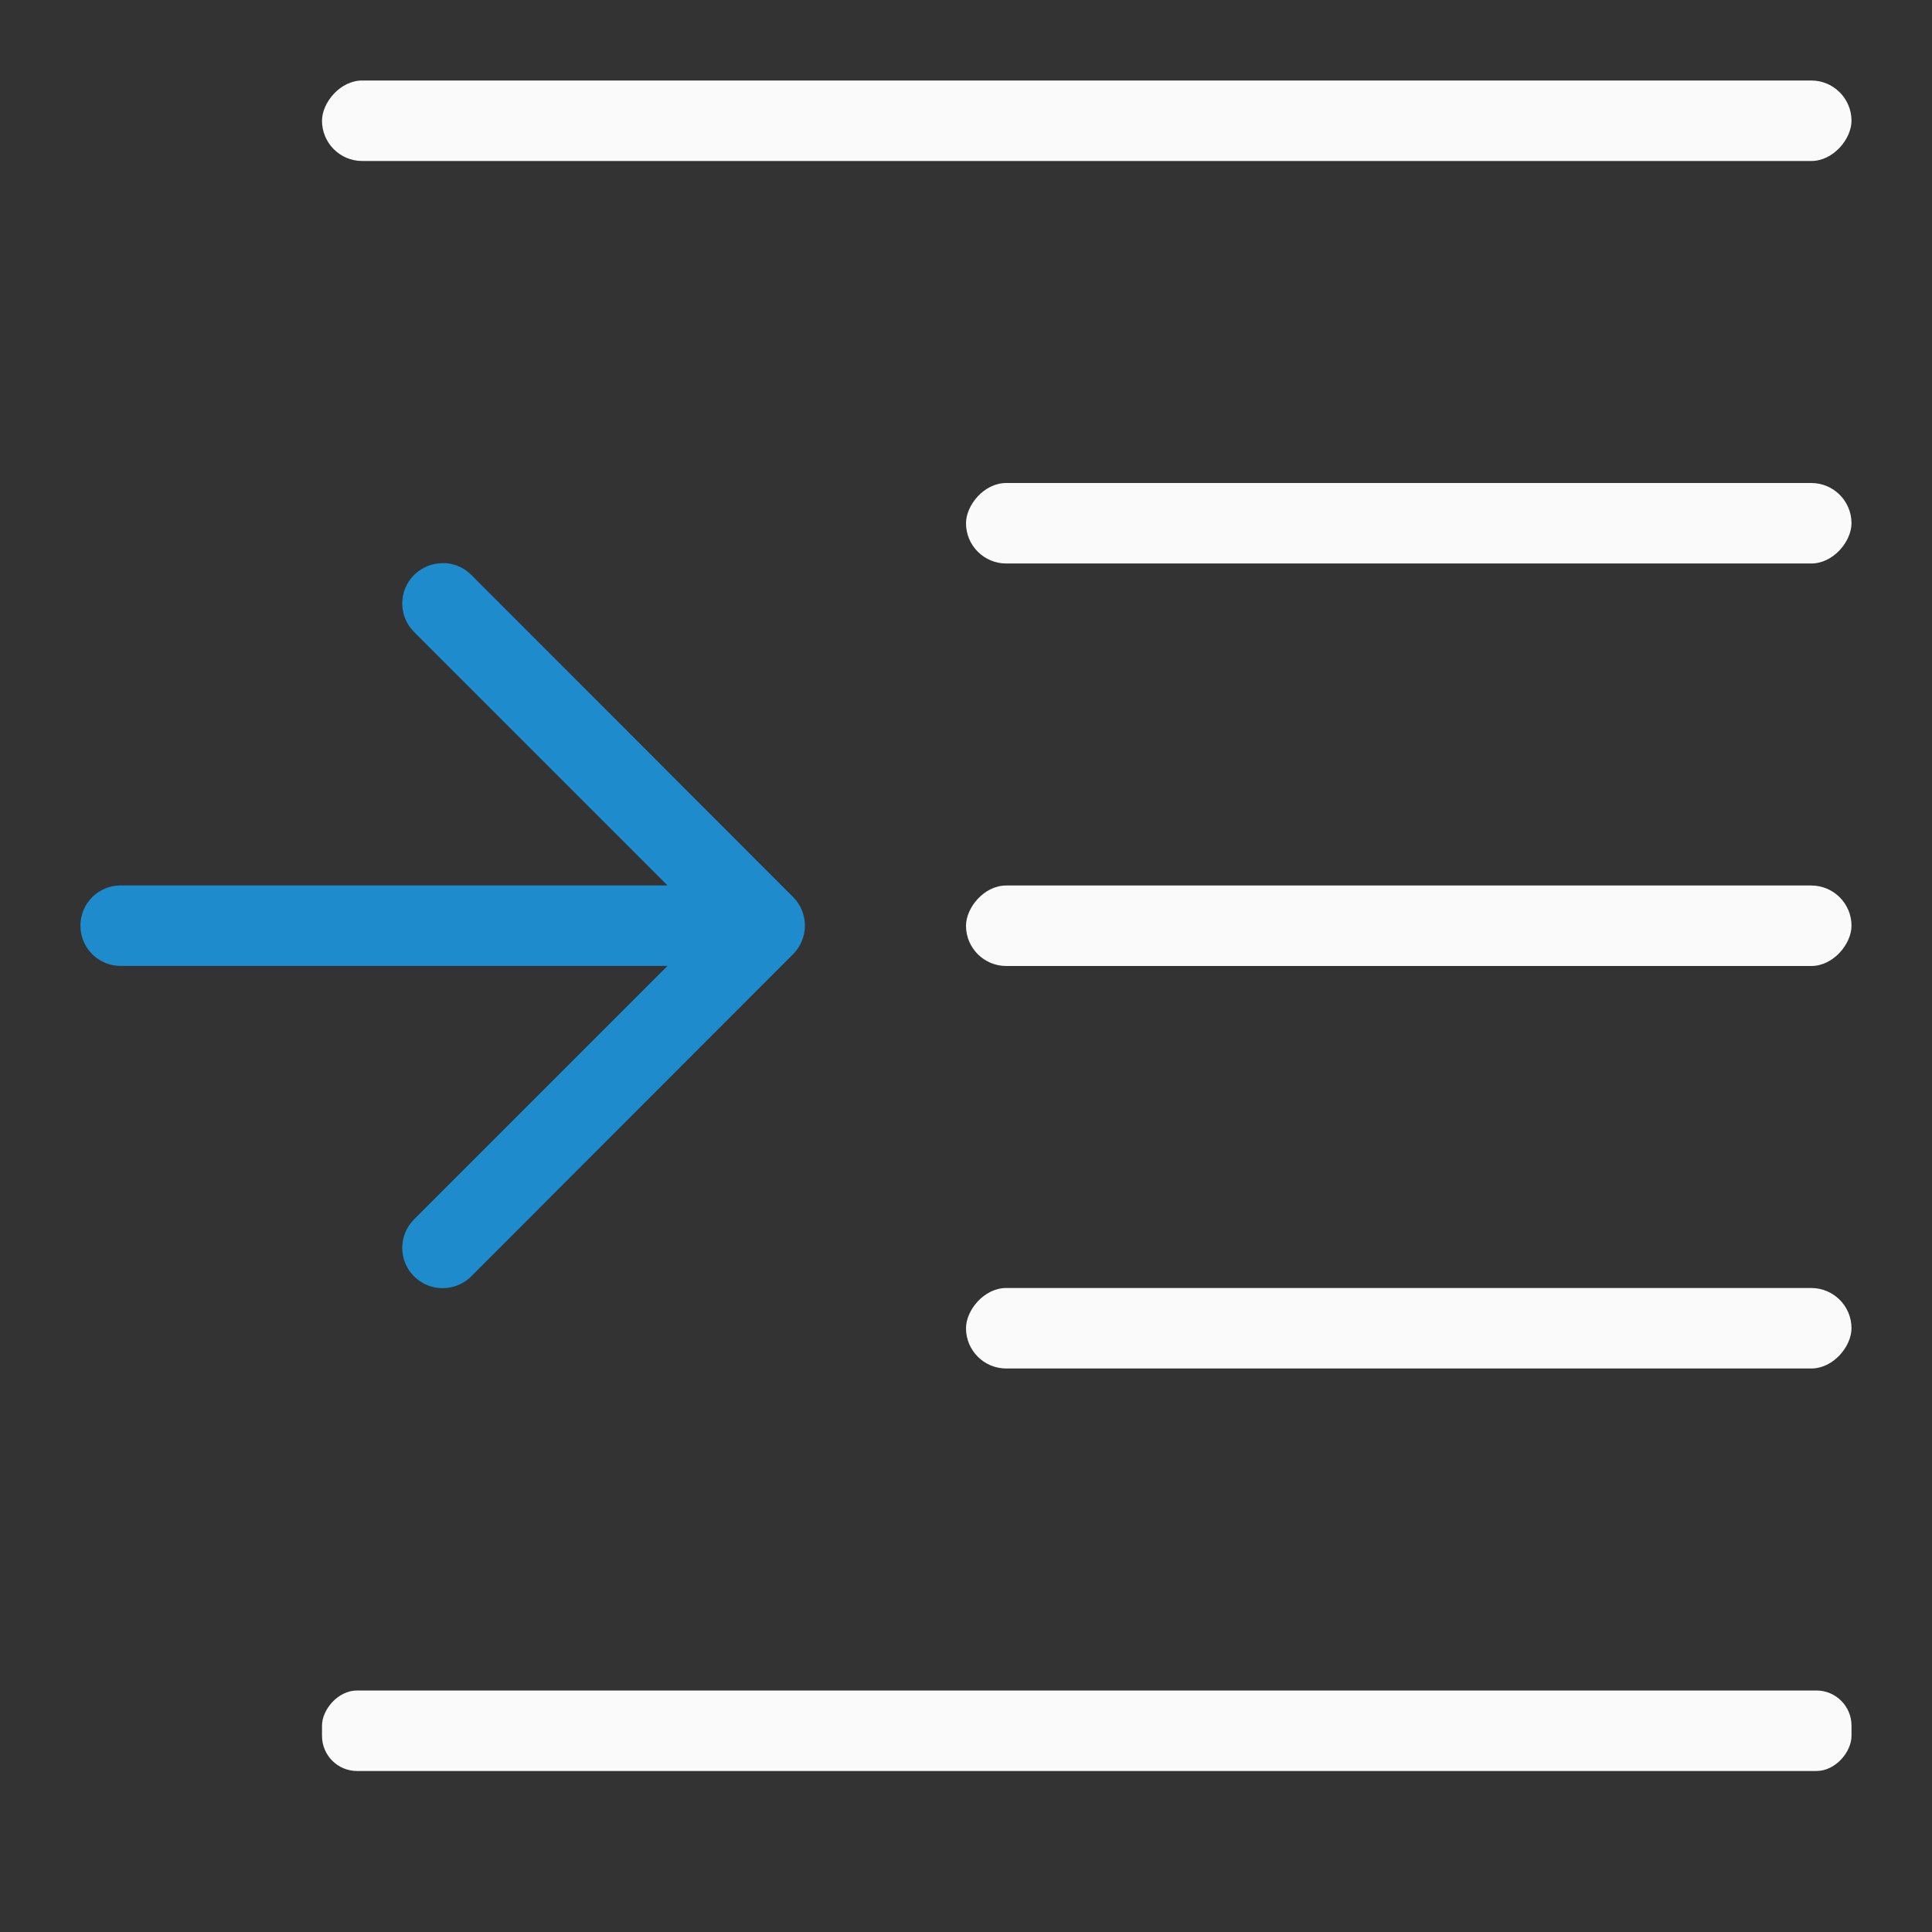
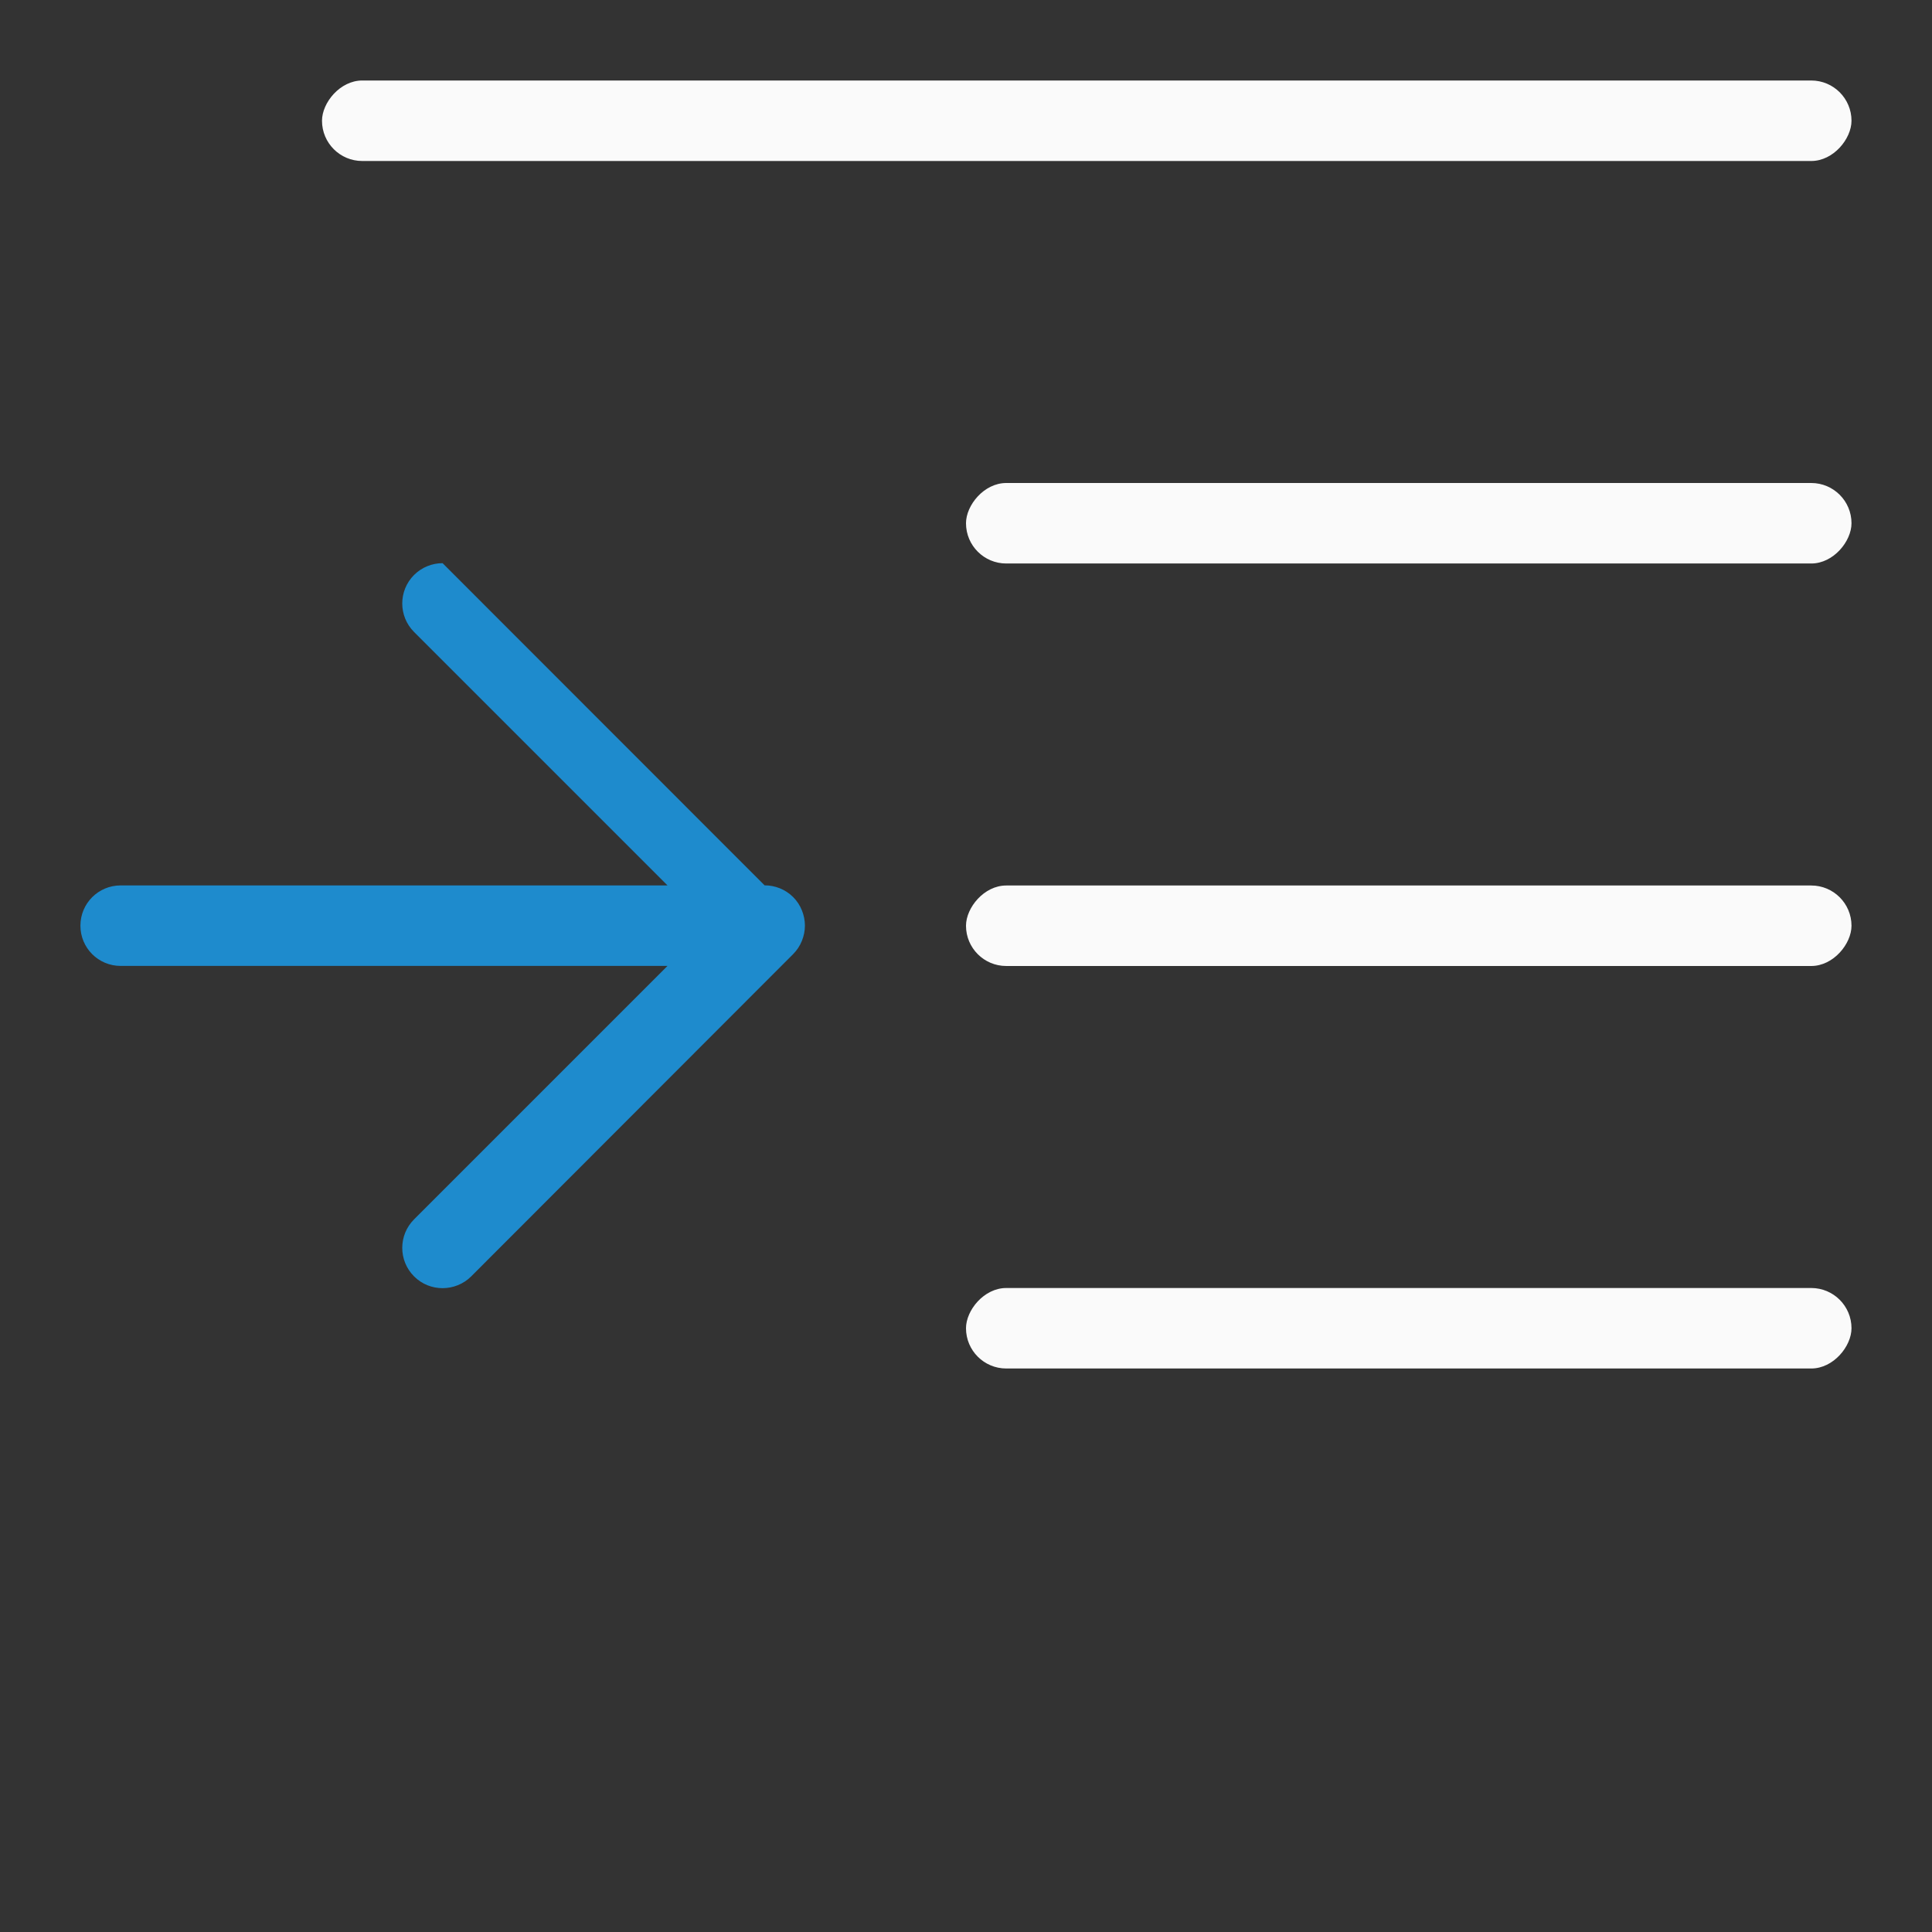
<svg xmlns="http://www.w3.org/2000/svg" viewBox="0 0 24 24">
  <rect x="0" y="0" width="24" height="24" fill="#333333" stroke="none" />
-   <path d="m5.498 6.996c-.128 0-.256.049-.354.146-.196.196-.196.513 0 .709l3.148 3.148h-6.793c-.277 0-.5.223-.5.5s.223.5.5.5h6.793l-3.148 3.148c-.196.196-.196.513 0 .709.098.098.226.146.354.146.128 0 .258-.049.355-.146l4-4.004c.047-.047.084-.103.109-.166.023-.058.037-.121.037-.188s-.014-.13-.037-.188c-.025-.063-.062-.119-.109-.166l-4-4.004c-.098-.098-.228-.146-.355-.146z" fill="#1e8bcd" />
+   <path d="m5.498 6.996c-.128 0-.256.049-.354.146-.196.196-.196.513 0 .709l3.148 3.148h-6.793c-.277 0-.5.223-.5.5s.223.5.5.5h6.793l-3.148 3.148c-.196.196-.196.513 0 .709.098.098.226.146.354.146.128 0 .258-.049.355-.146l4-4.004c.047-.047.084-.103.109-.166.023-.058.037-.121.037-.188s-.014-.13-.037-.188c-.025-.063-.062-.119-.109-.166c-.098-.098-.228-.146-.355-.146z" fill="#1e8bcd" />
  <g fill="#fafafa" transform="matrix(-1 0 0 1 2 0)">
    <rect height="1" ry=".5" width="19" x="-21" y="1" />
-     <rect height="1" ry=".436" width="19" x="-21" y="21" />
    <rect height="1" ry=".5" width="11" x="-21" y="16" />
    <rect height="1" ry=".5" width="11" x="-21" y="6" />
    <rect height="1" ry=".5" width="11" x="-21" y="11" />
  </g>
</svg>